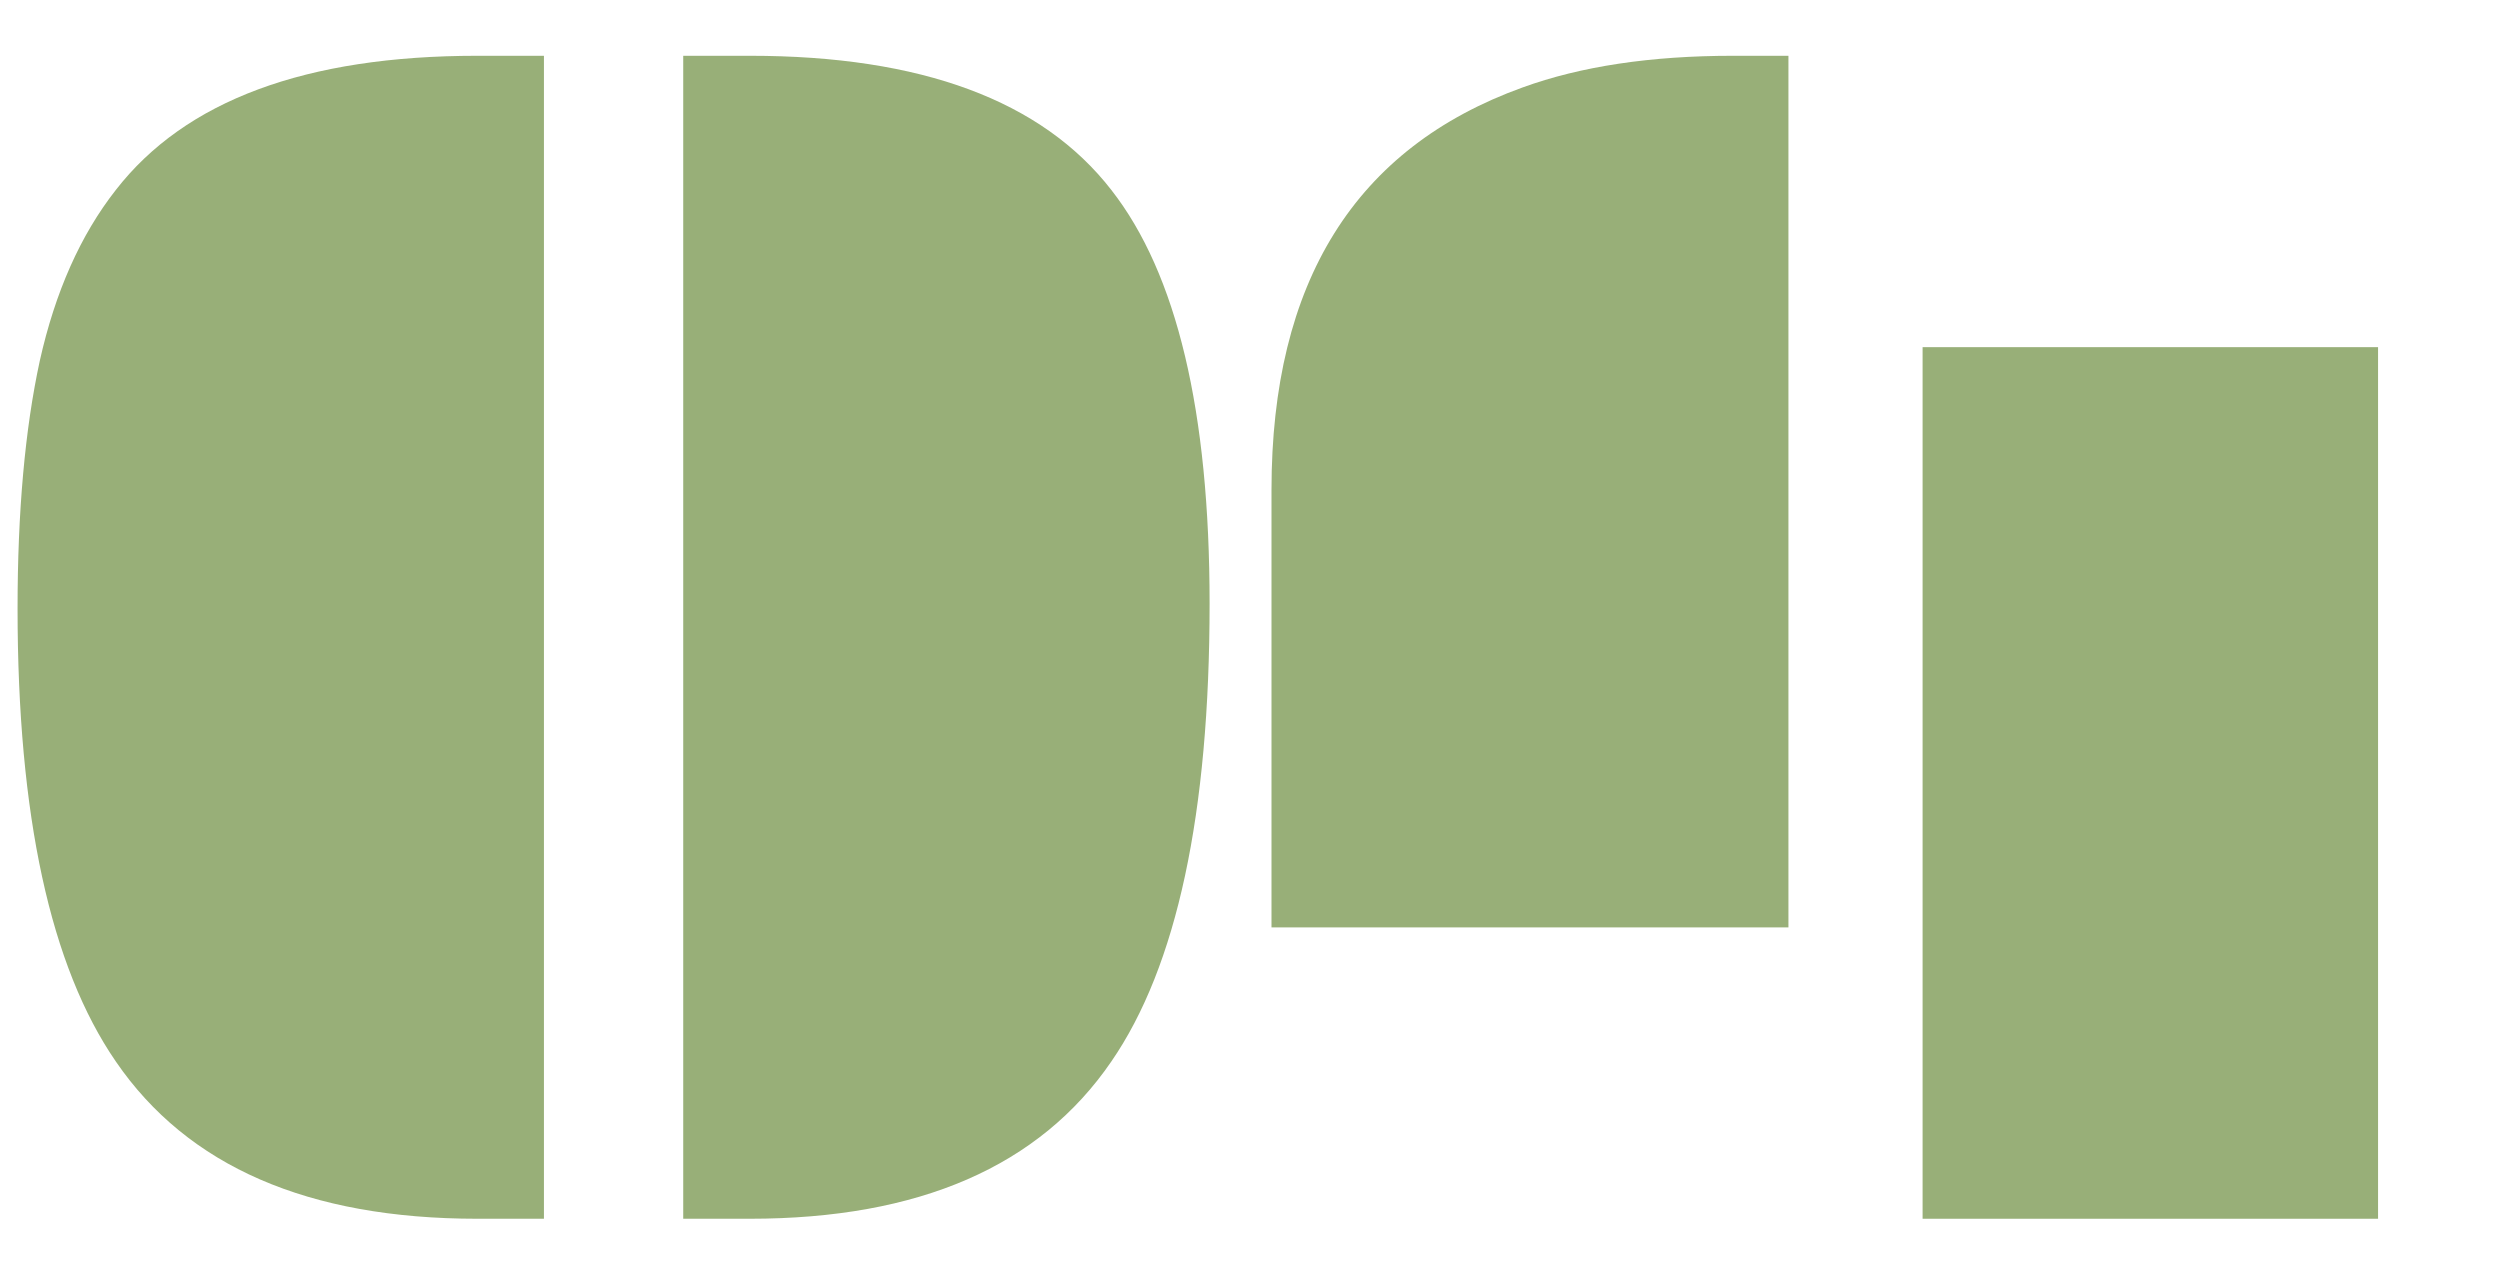
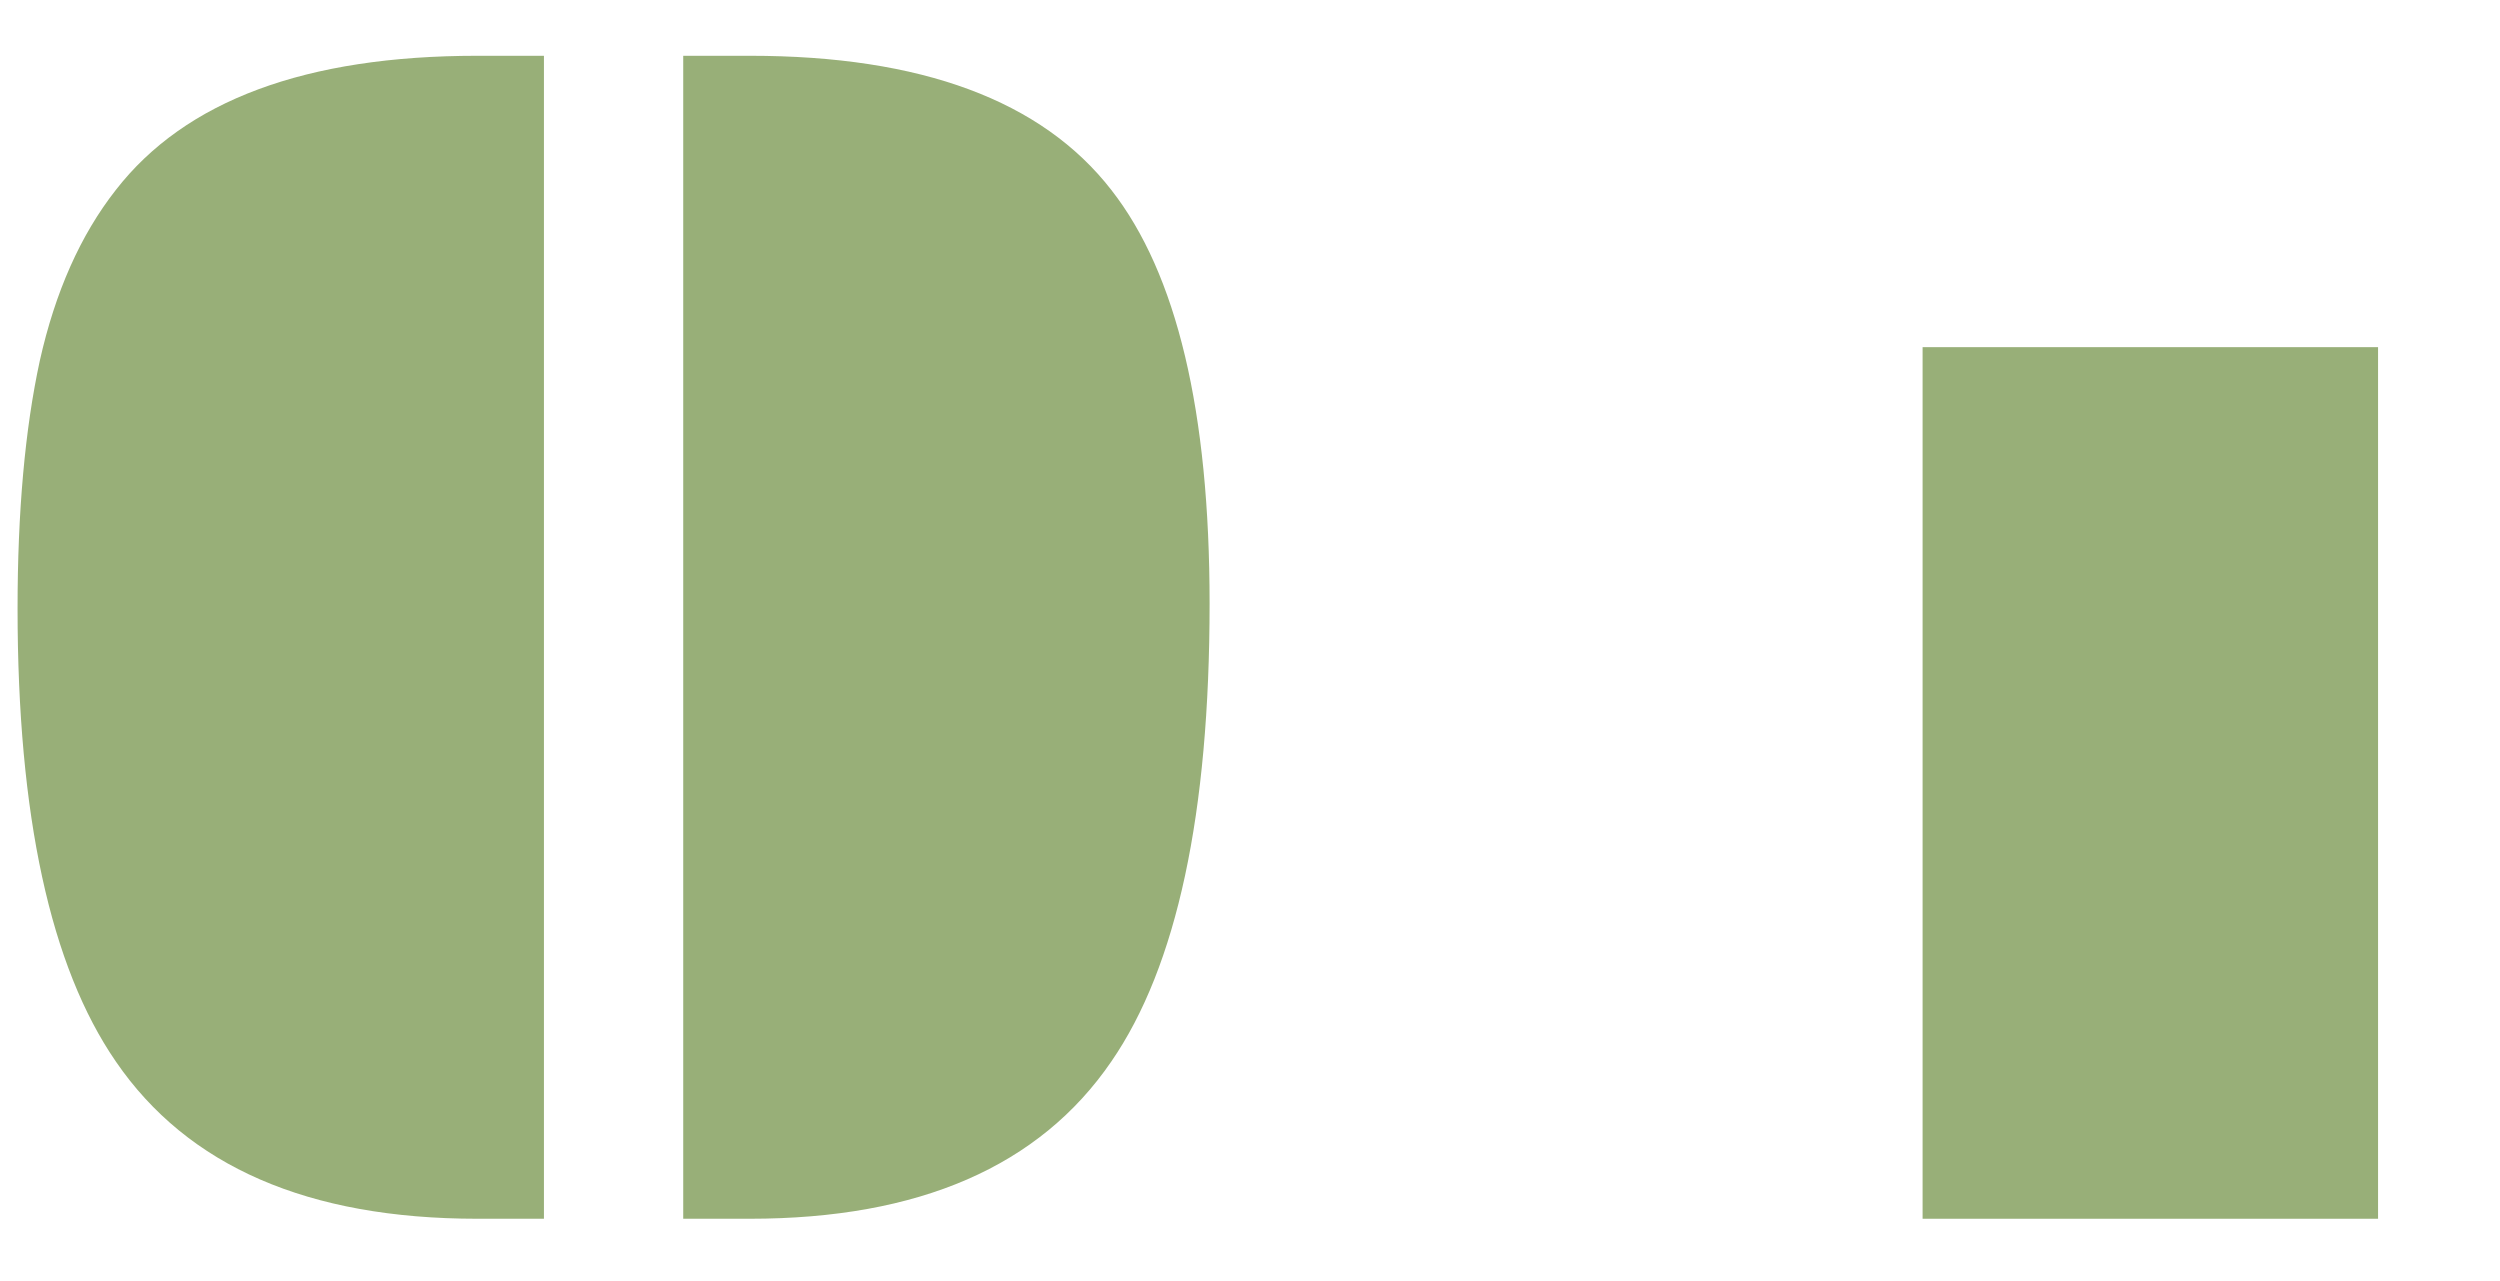
<svg xmlns="http://www.w3.org/2000/svg" width="80" height="41" viewBox="0 0 80 41" fill="none">
  <path d="M23.996 1.785H21.863V39H23.996C29.41 39 33.266 37.323 35.562 33.969C37.659 30.924 38.707 26.039 38.707 19.312C38.707 13.169 37.659 8.758 35.562 6.078C33.339 3.216 29.483 1.785 23.996 1.785Z" fill="#98AF78" />
  <path d="M1.273 11.547C0.799 13.734 0.562 16.378 0.562 19.477C0.562 26.094 1.611 30.924 3.707 33.969C6.004 37.323 9.859 39 15.273 39H17.406V1.785H15.273C9.786 1.785 5.931 3.216 3.707 6.078C2.577 7.518 1.766 9.341 1.273 11.547Z" fill="#98AF78" />
-   <path d="M48.727 2.797C43.367 4.729 40.688 9.022 40.688 15.676V29.676H57.23V1.785H55.453C52.828 1.785 50.586 2.122 48.727 2.797Z" fill="#98AF78" />
  <path d="M76.098 11.109H61.523V39H76.098V11.109Z" fill="#98AF78" />
</svg>